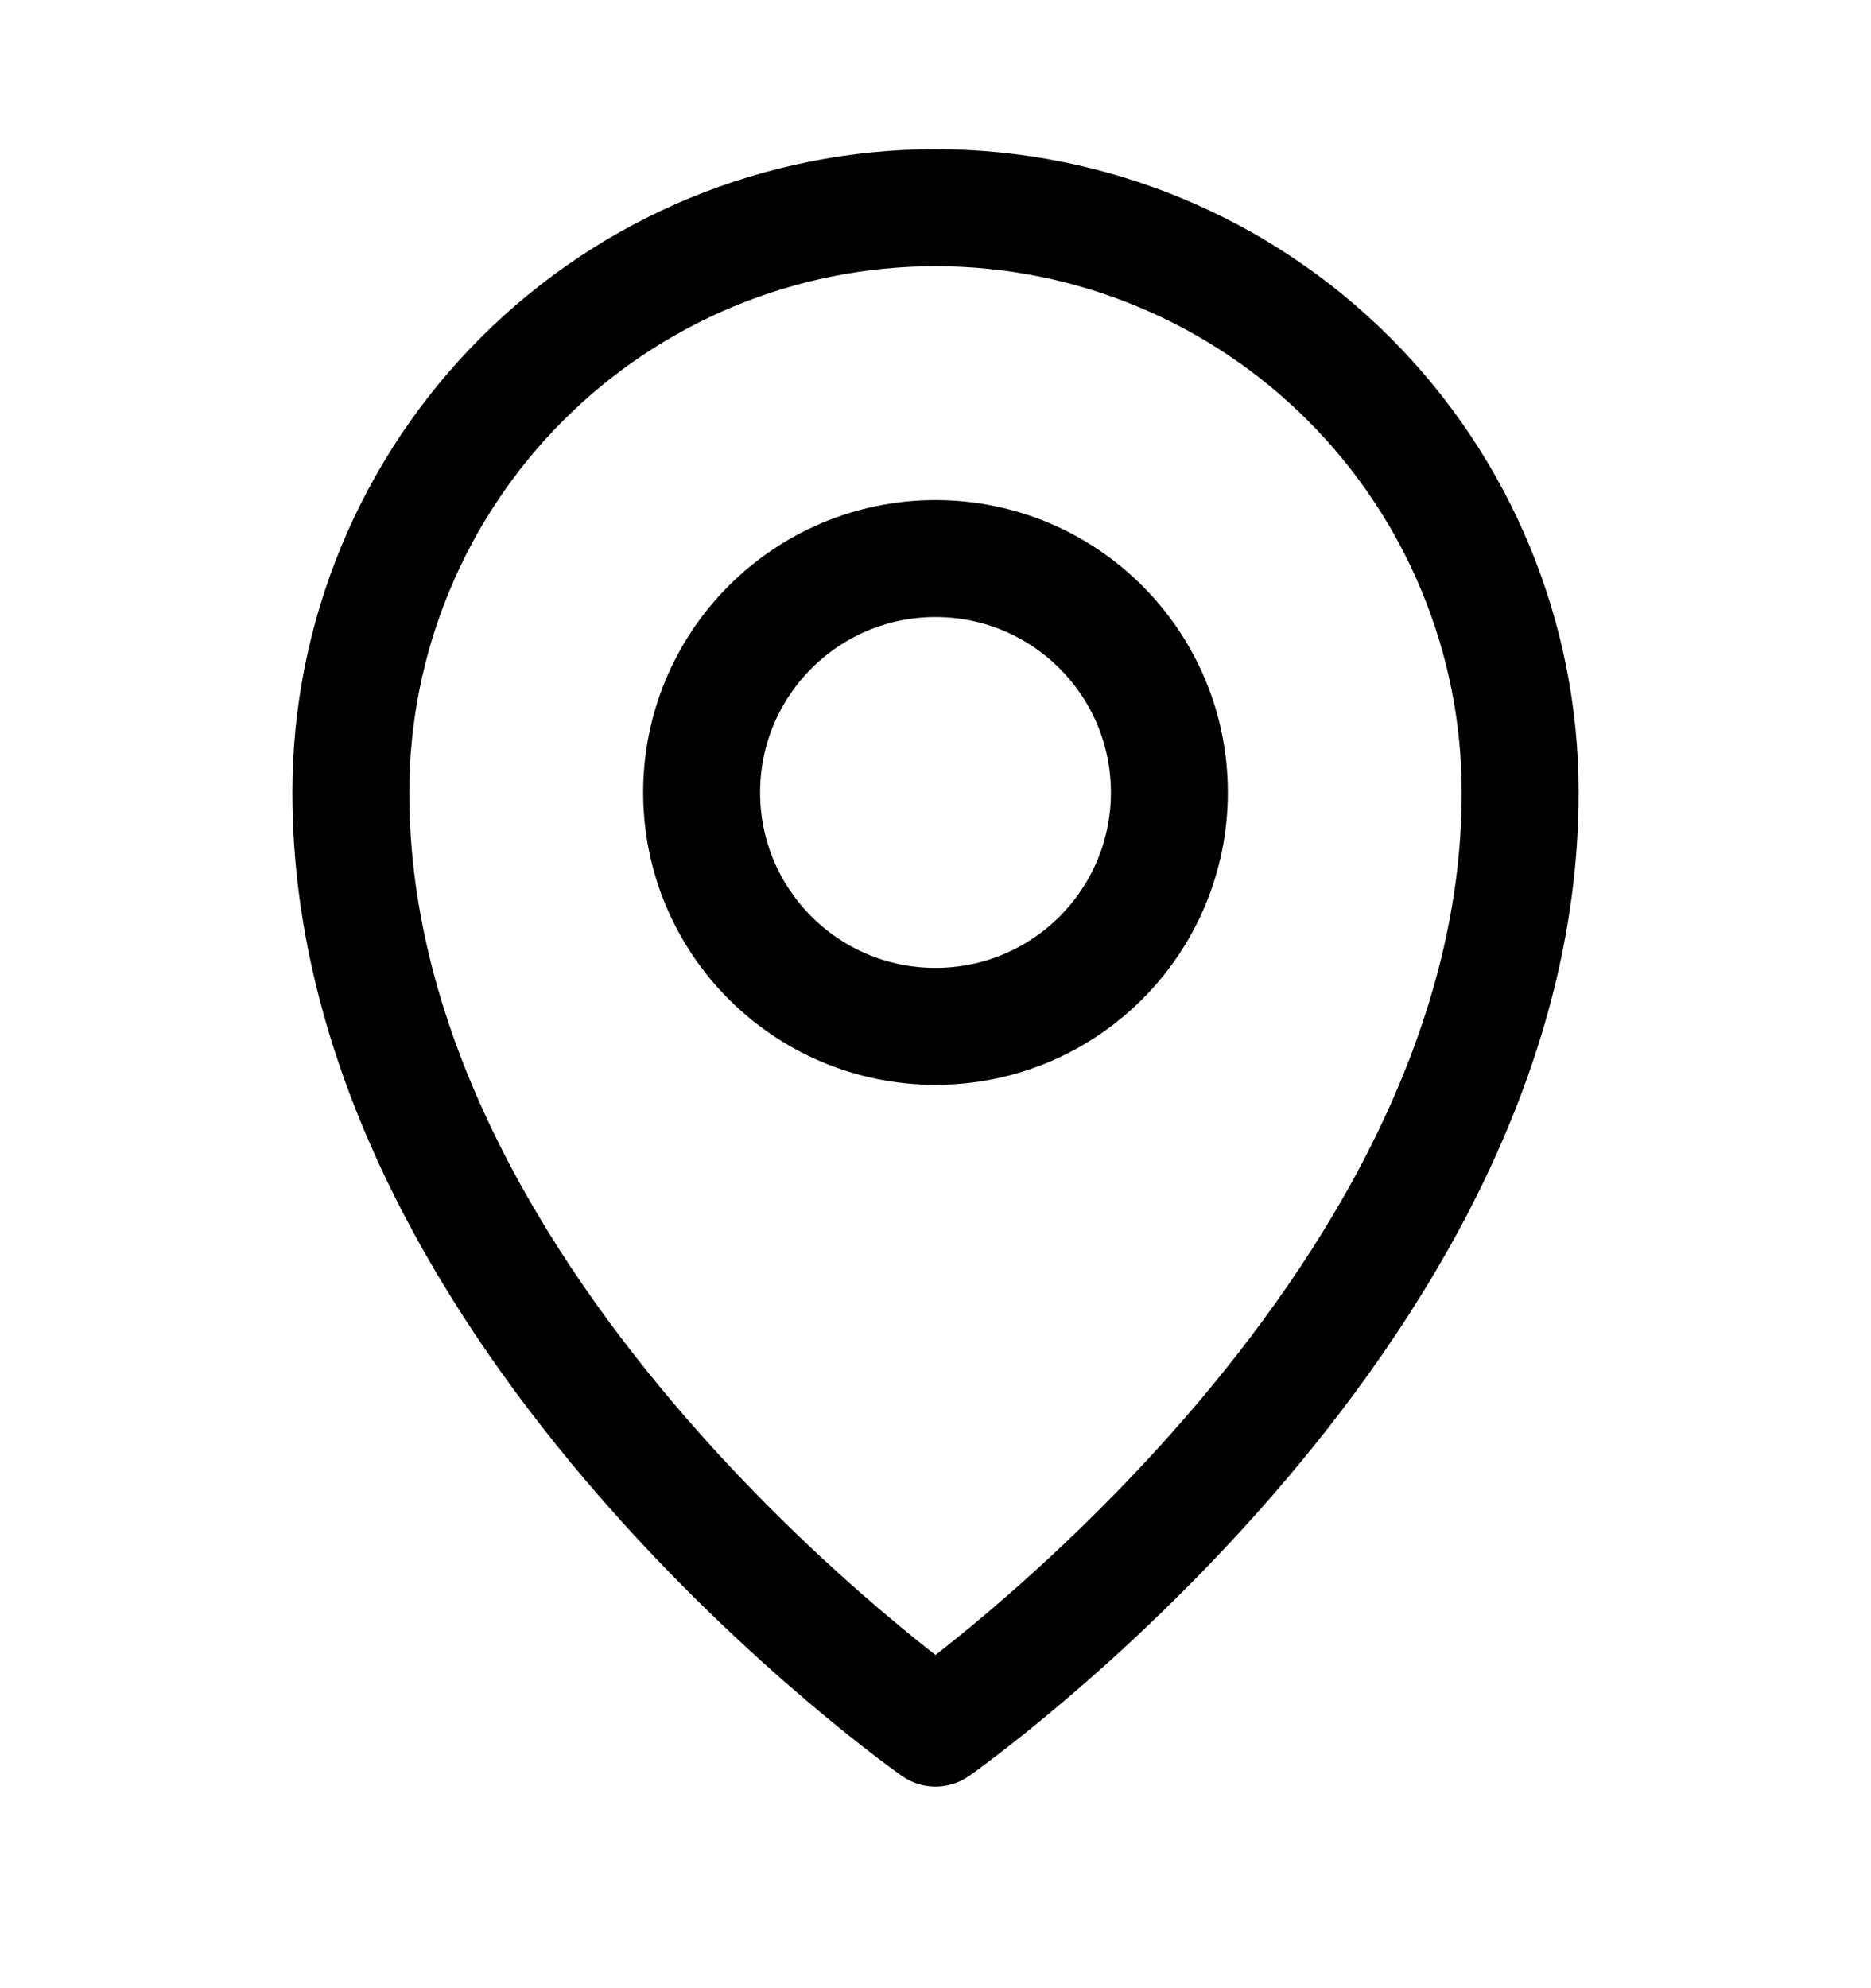
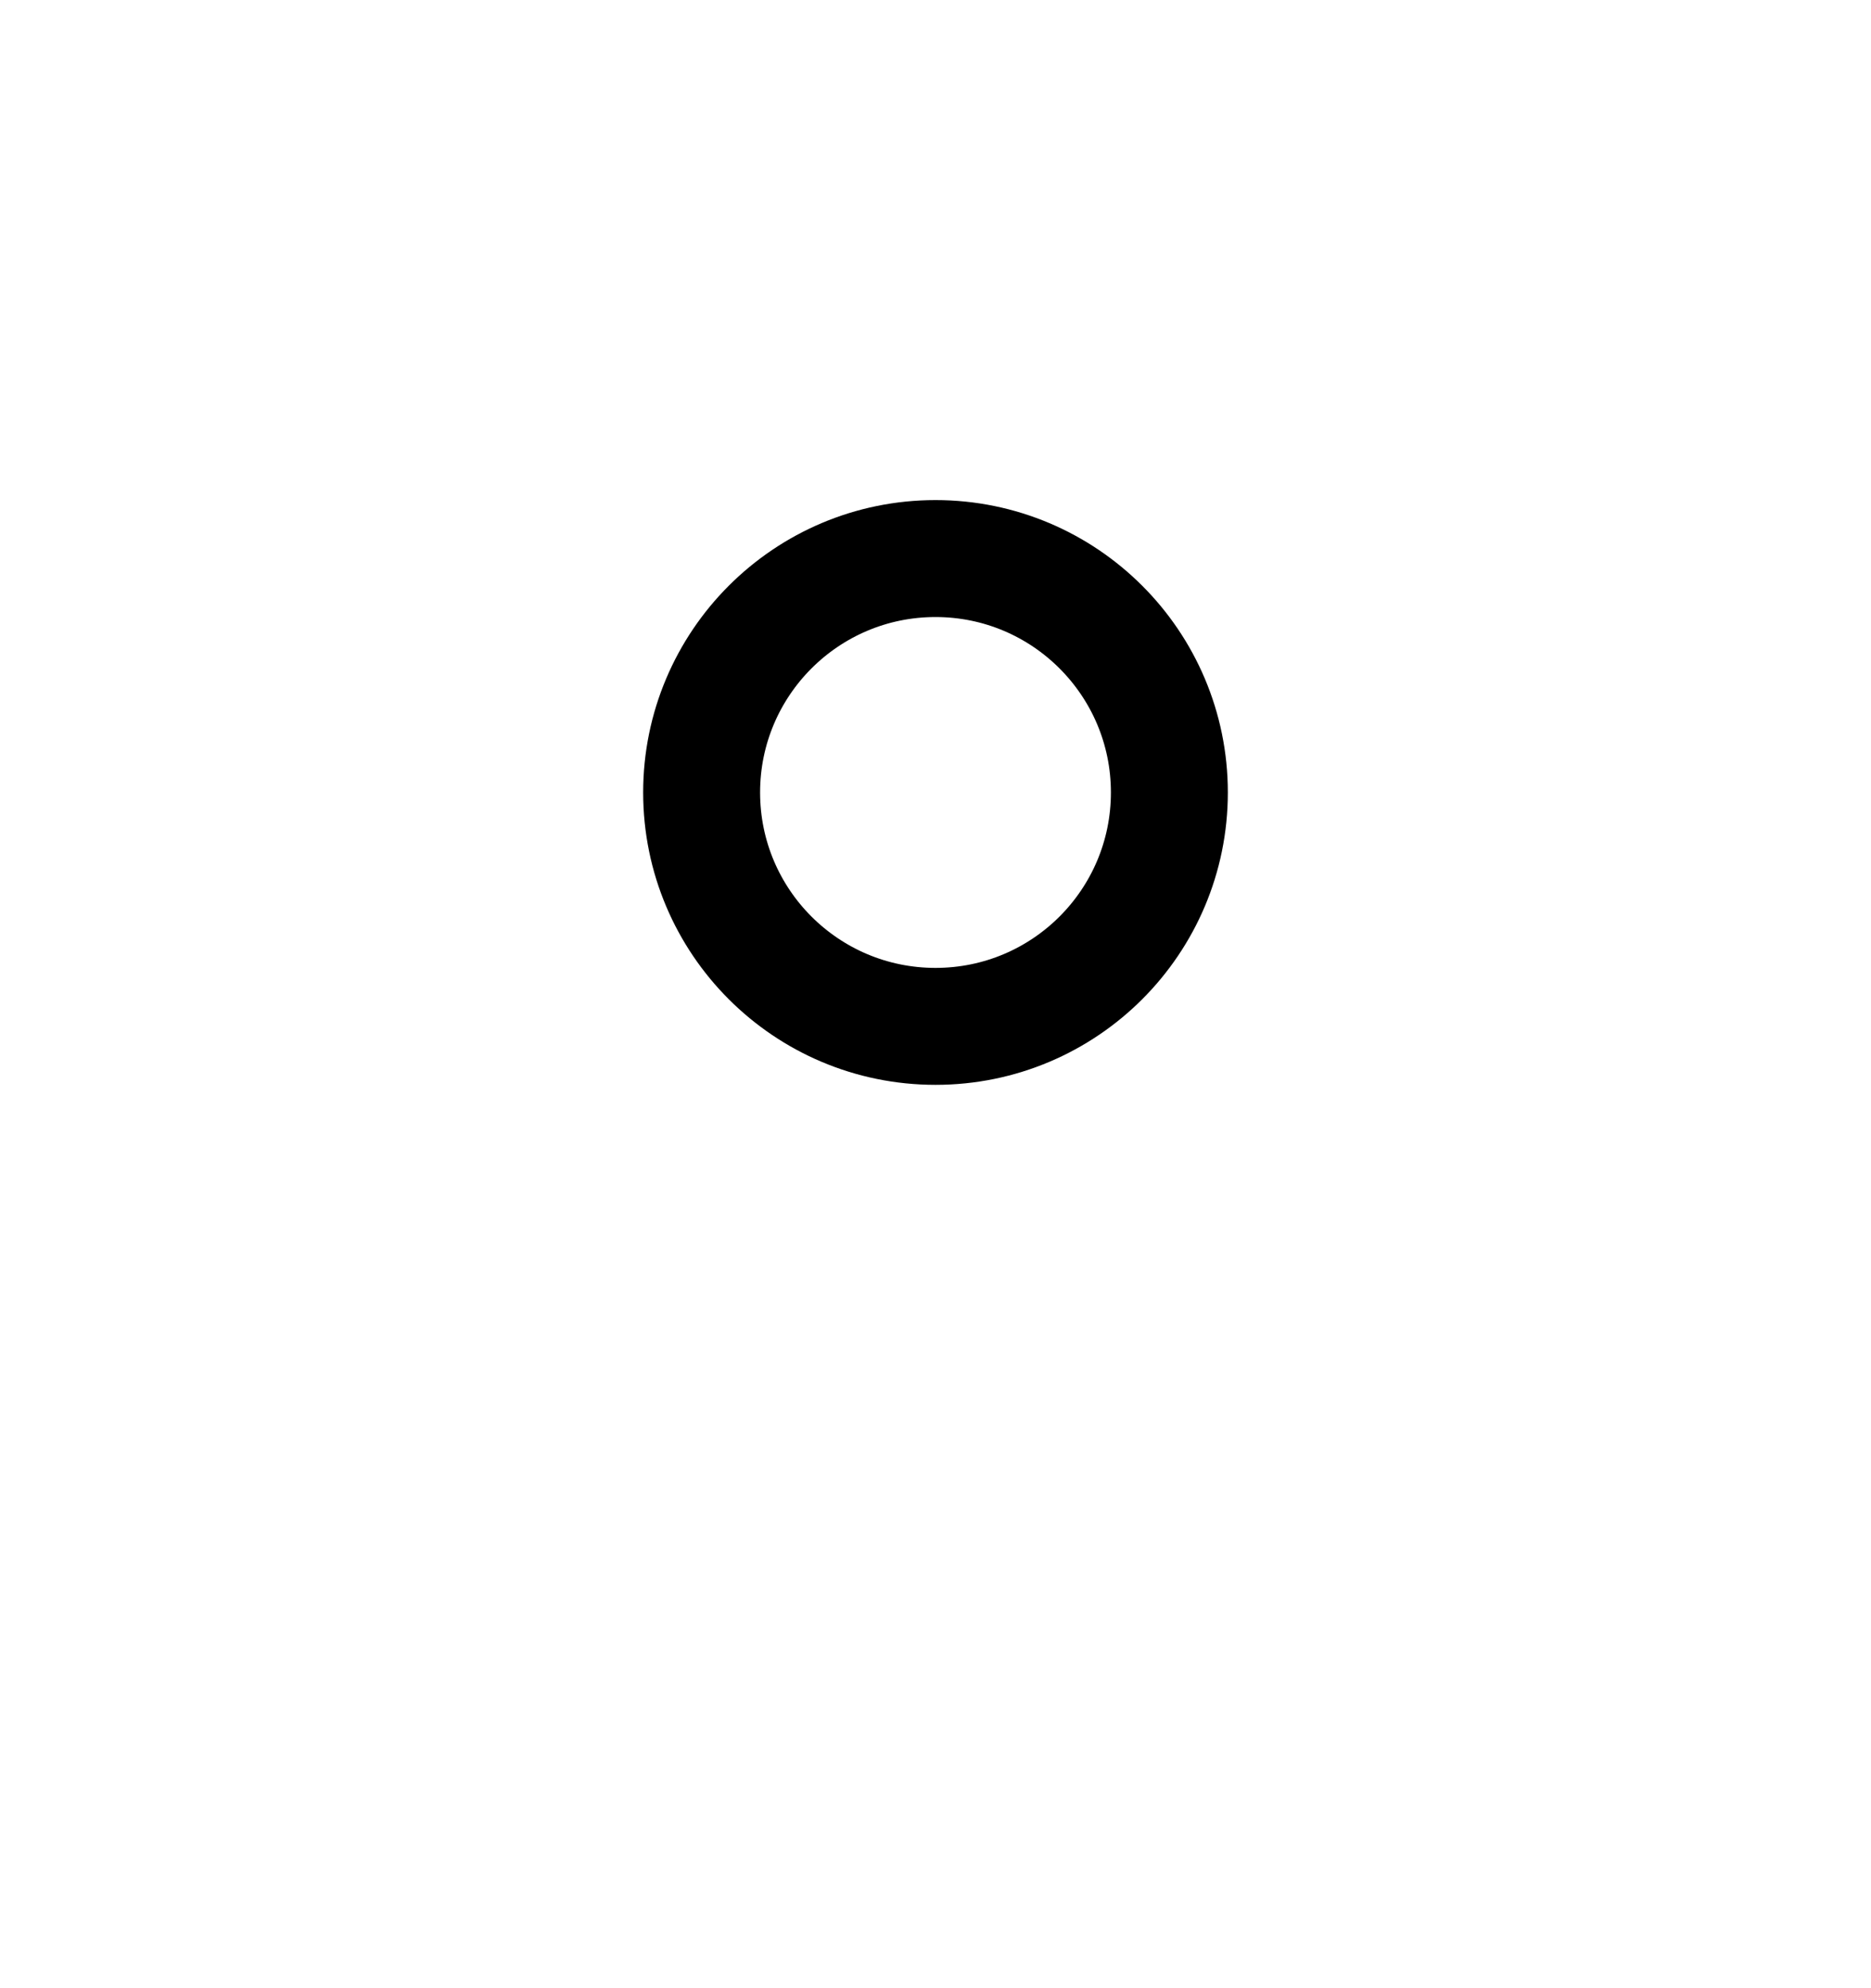
<svg xmlns="http://www.w3.org/2000/svg" width="16" height="17" viewBox="0 0 16 17" fill="none">
  <path d="M8 8.776C9.105 8.776 10 7.881 10 6.776C10 5.672 9.105 4.776 8 4.776C6.895 4.776 6 5.672 6 6.776C6 7.881 6.895 8.776 8 8.776Z" stroke="black" stroke-linecap="round" stroke-linejoin="round" />
-   <path d="M13 6.776C13 11.276 8 14.776 8 14.776C8 14.776 3 11.276 3 6.776C3 5.45 3.527 4.178 4.464 3.241C5.402 2.303 6.674 1.776 8 1.776C9.326 1.776 10.598 2.303 11.536 3.241C12.473 4.178 13 5.45 13 6.776Z" stroke="black" stroke-linecap="round" stroke-linejoin="round" />
</svg>